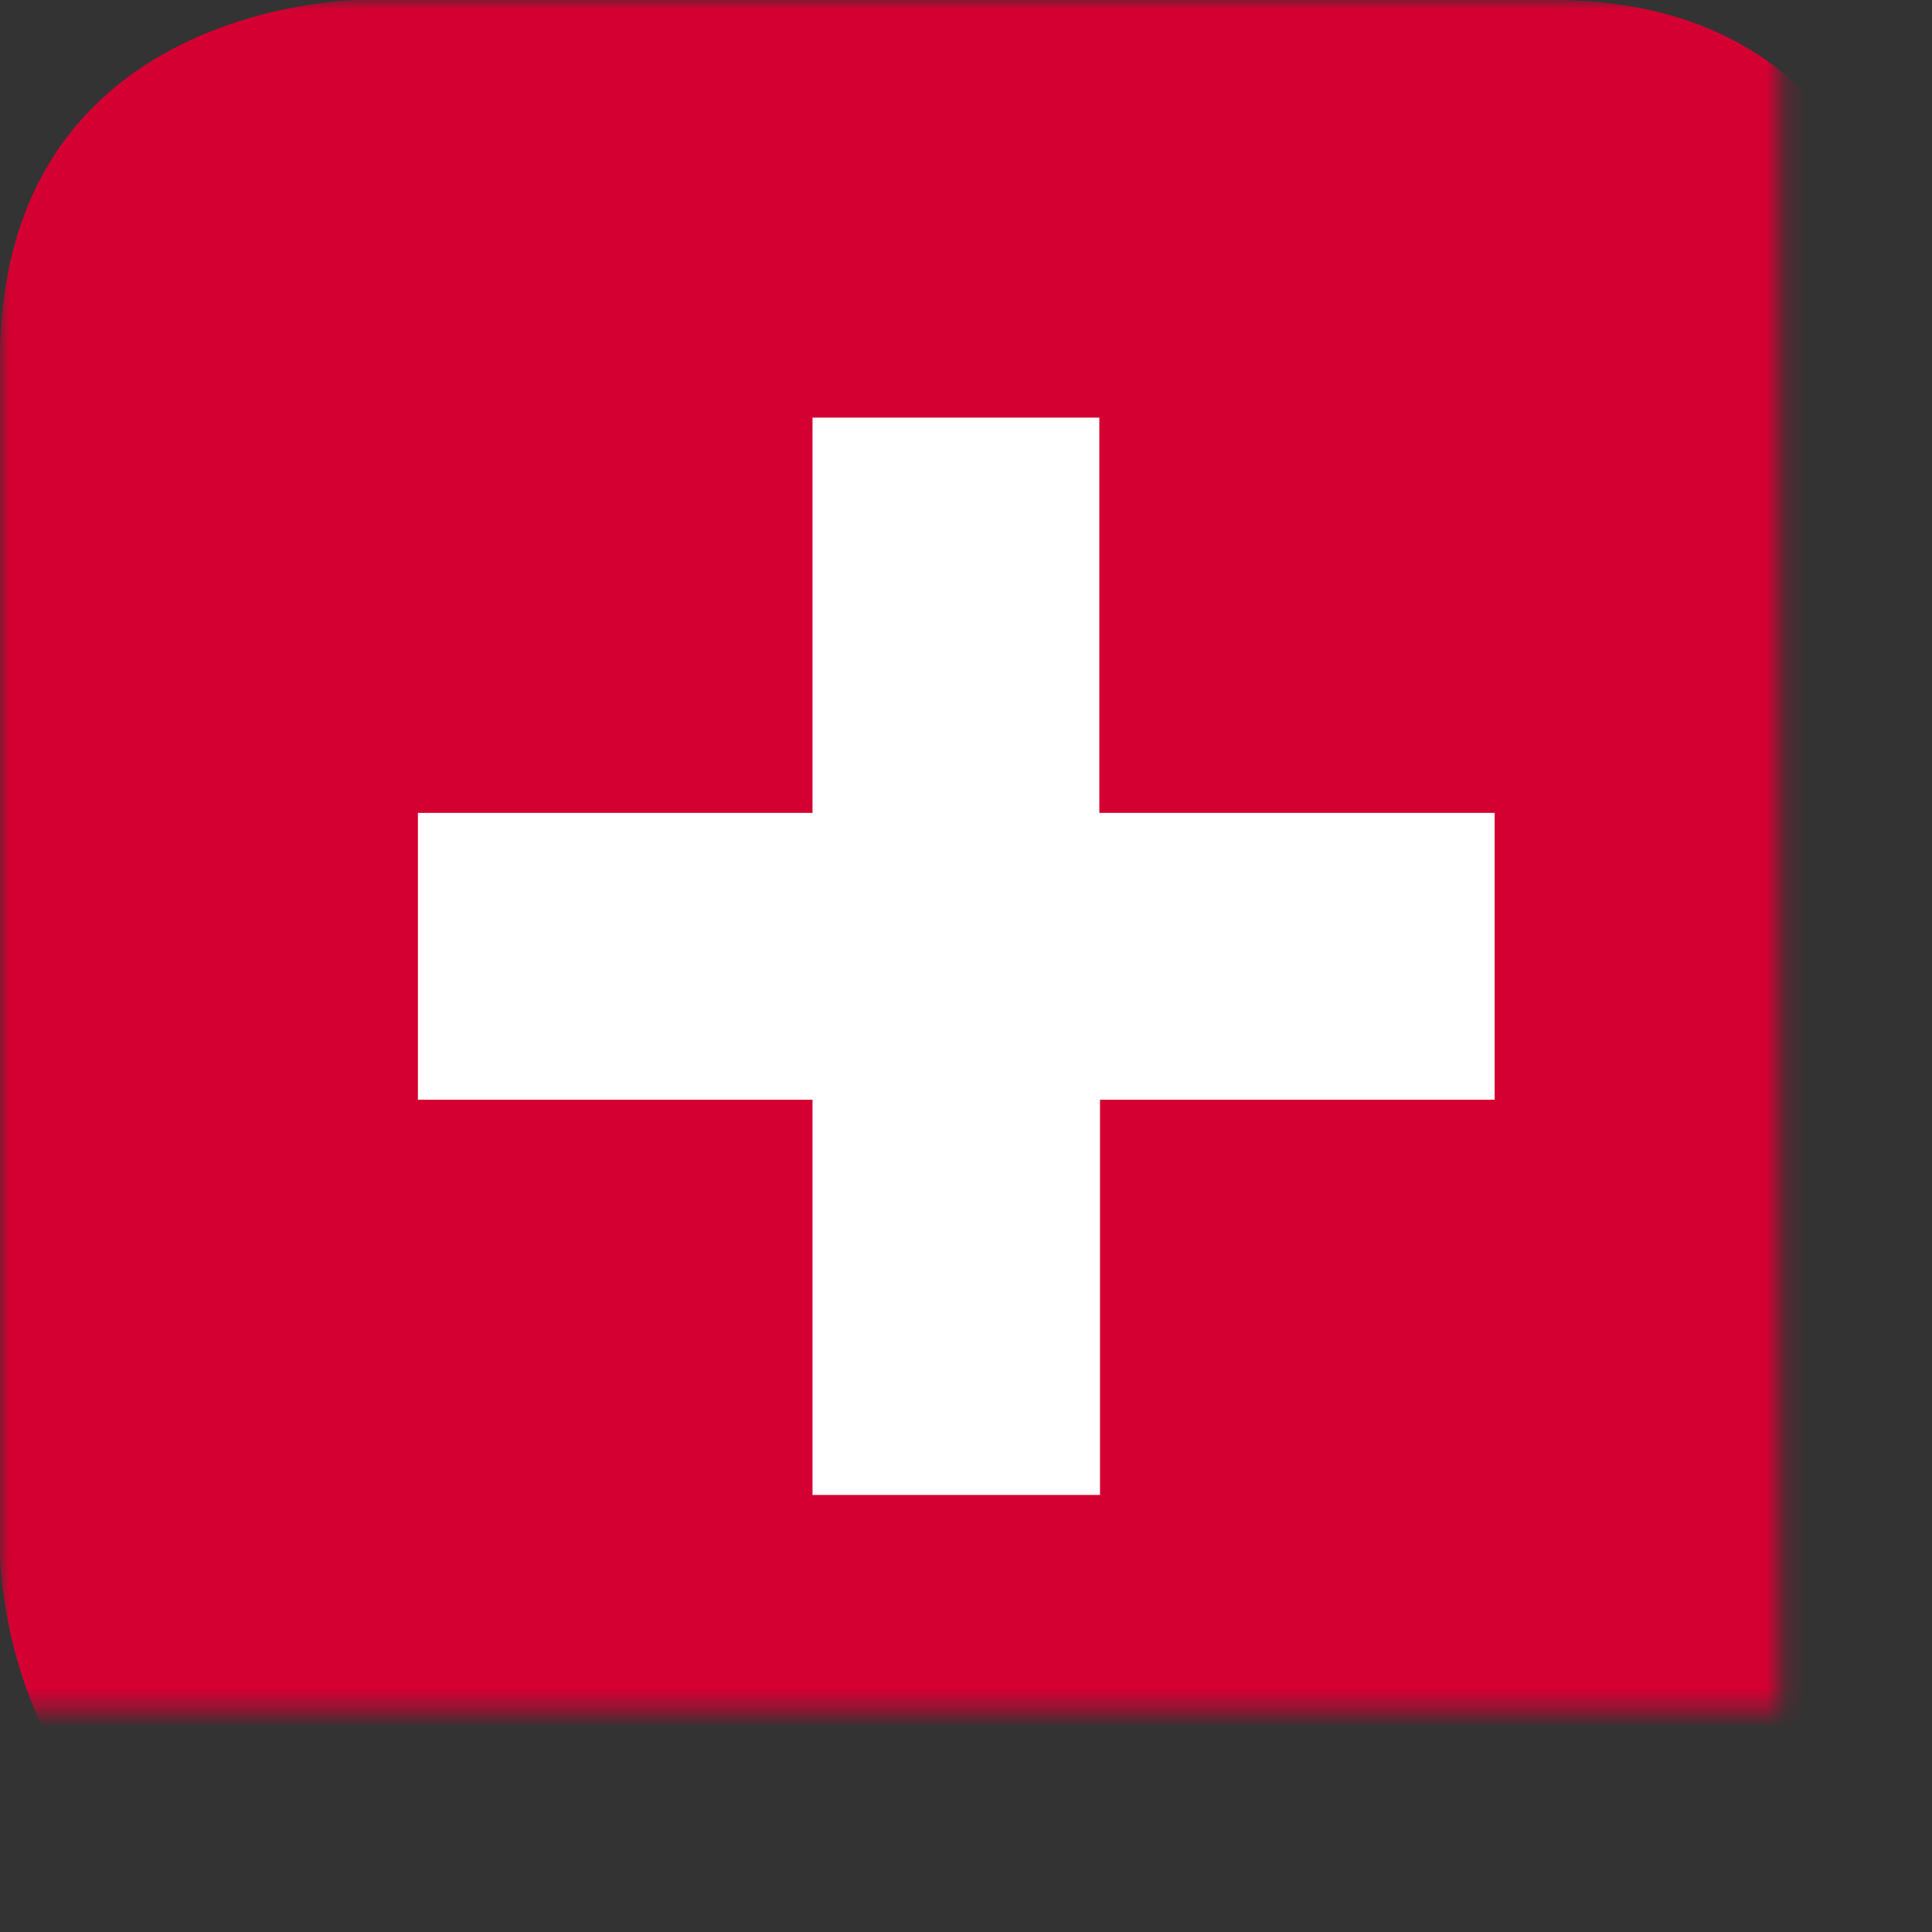
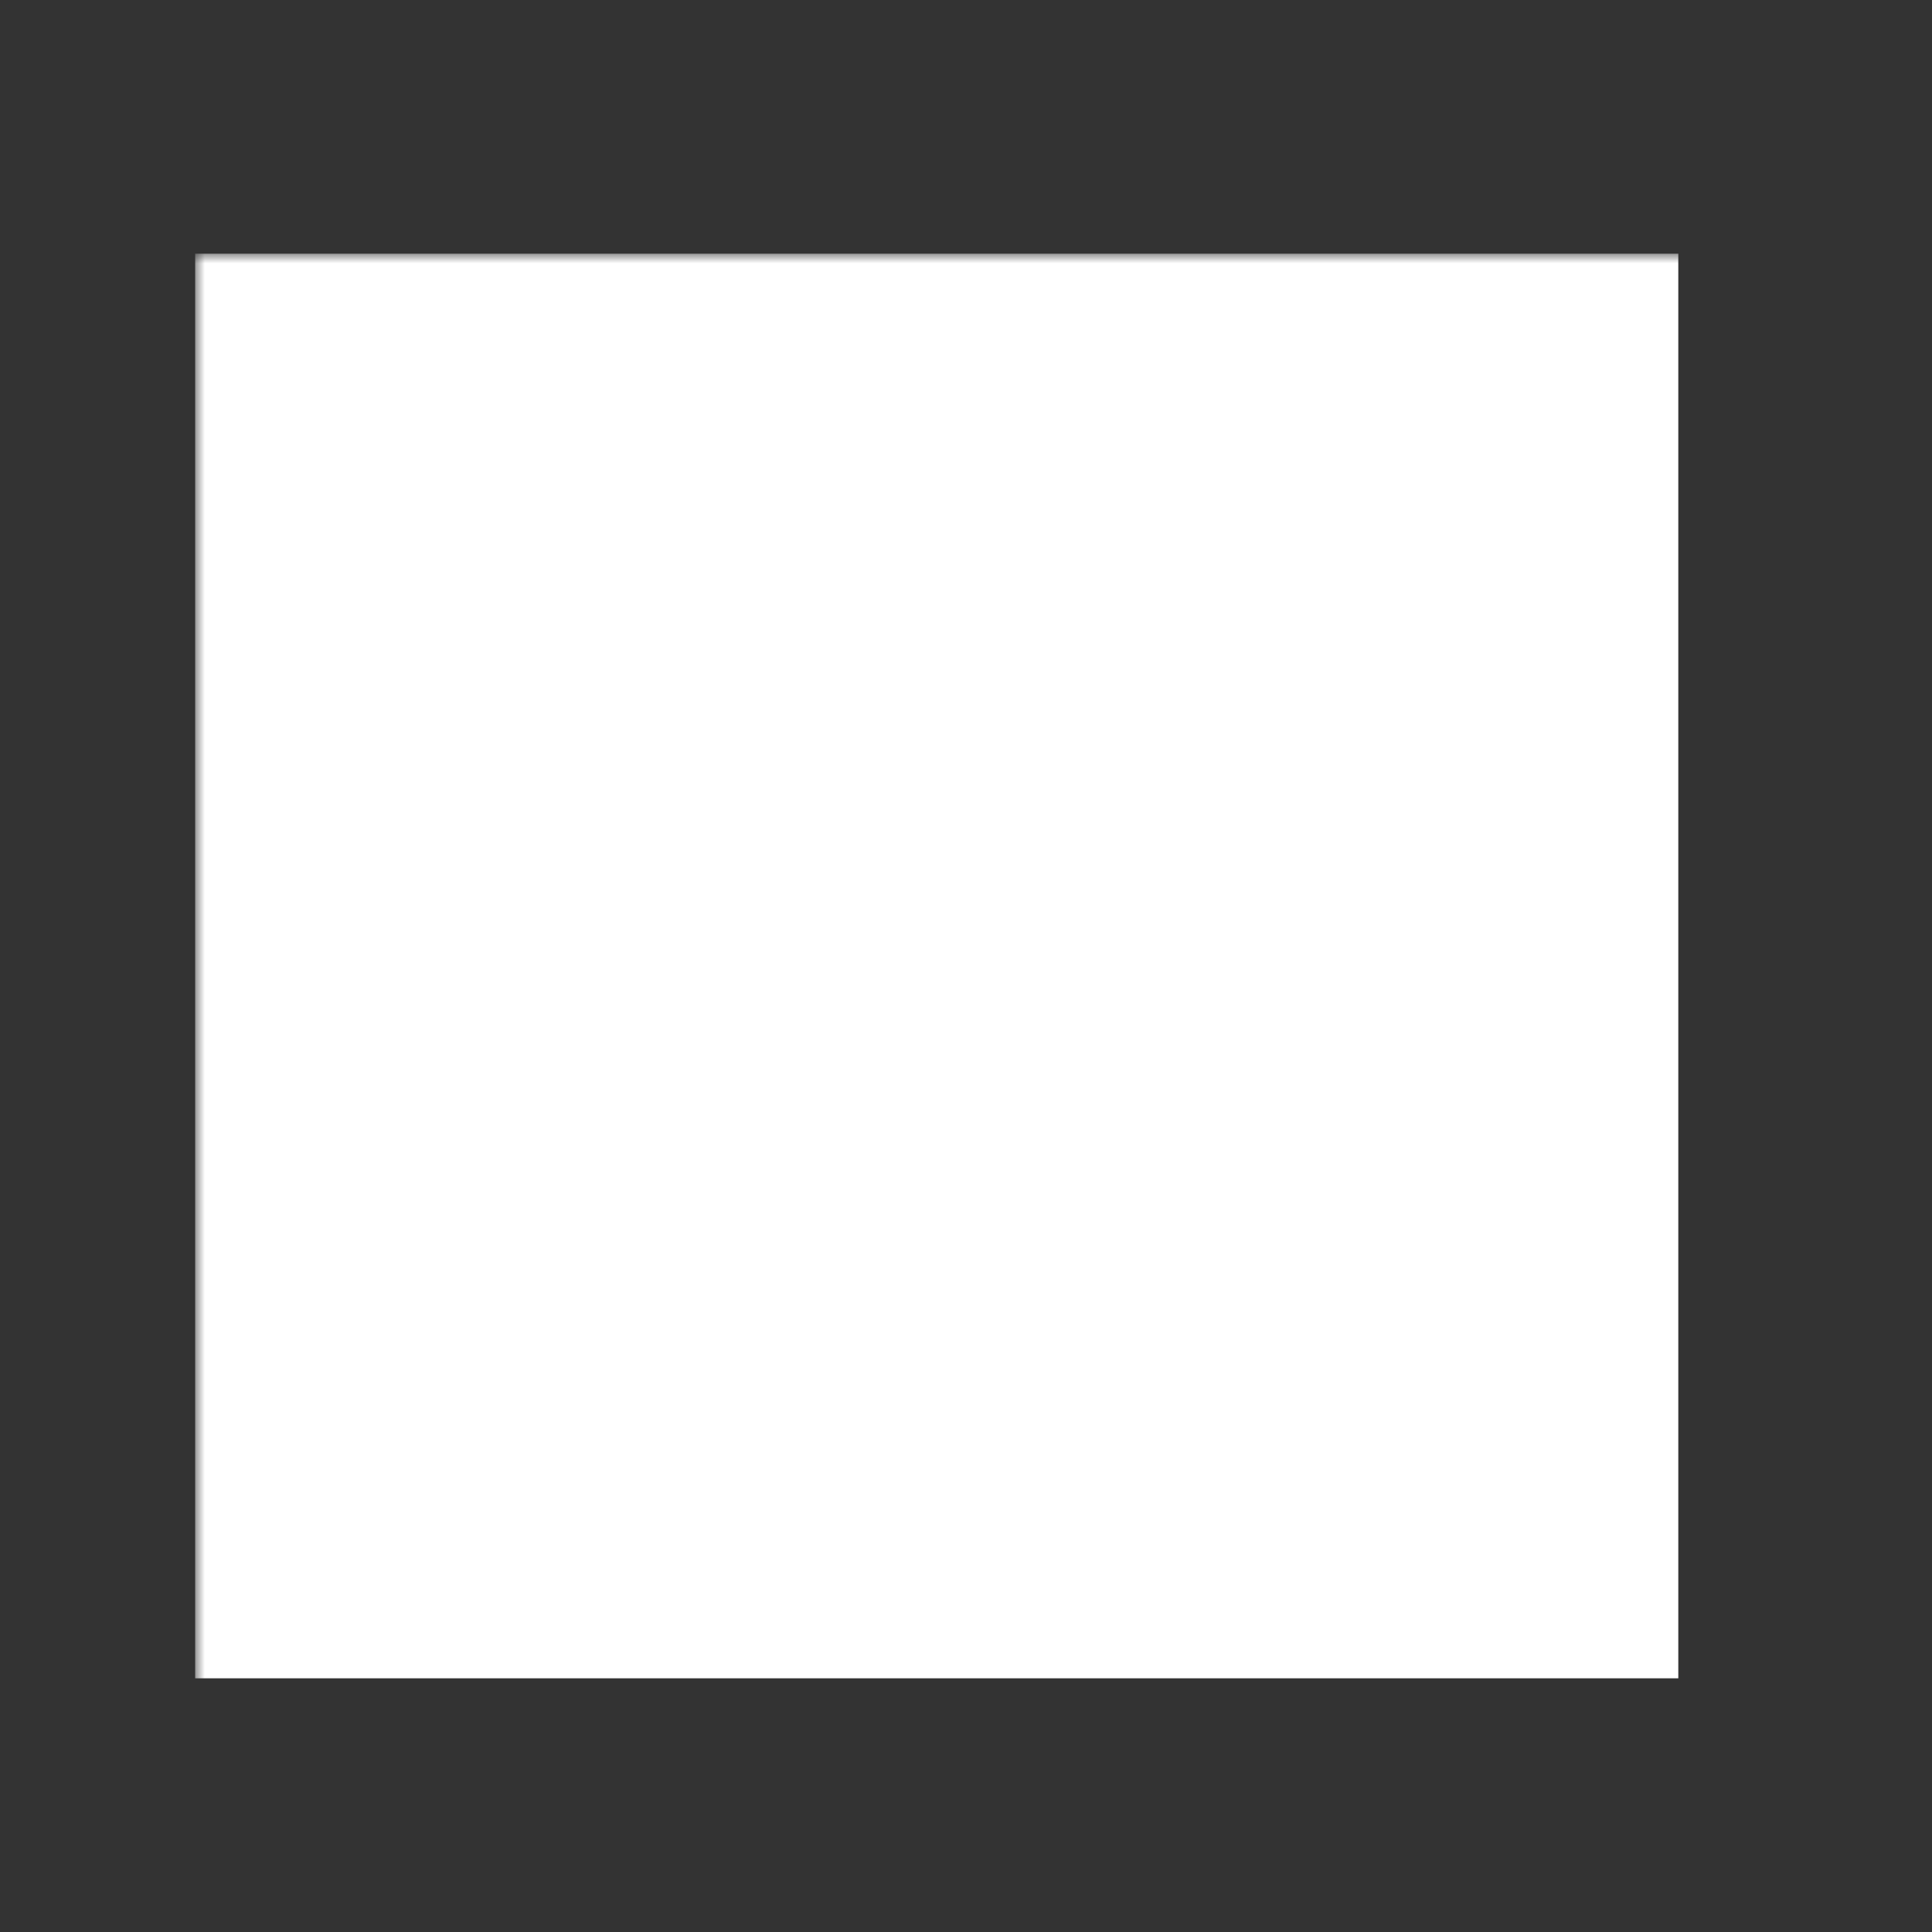
<svg xmlns="http://www.w3.org/2000/svg" xmlns:xlink="http://www.w3.org/1999/xlink" width="99px" height="99px" viewBox="0 0 99 99" version="1.1">
  <rect x="0" y="0" width="99" height="99" fill="#333333" stroke="none" />
  <title>8B81F14B-893F-4E02-BF91-4D84F13C2B35</title>
  <desc>Created with sketchtool.</desc>
  <defs>
    <polygon id="path-1" points="0 -0 98.004 -0 98.004 98.004 0 98.004" />
  </defs>
  <g id="Symbols" stroke="none" stroke-width="1" fill="none" fill-rule="evenodd">
    <g id="add">
      <g id="Group-3">
        <mask id="mask-2" fill="white">
          <use xlink:href="#path-1" />
        </mask>
        <g id="Clip-2" />
        <rect id="Rectangle" fill="#FFFFFF" mask="url(#mask-2)" x="10" y="13" width="76" height="73" />
-         <path d="M21.415,41.654 L21.415,56.351 L41.635,56.351 L41.635,76.606 L56.366,76.606 L56.366,56.351 L76.588,56.351 L76.588,41.654 L56.332,41.654 L56.332,21.399 L41.635,21.399 L41.635,41.654 L21.415,41.654 Z M79.532,-0 C98.004,-0 98.004,18.472 98.004,18.472 L98.004,79.533 C98.004,98.004 79.532,98.004 79.532,98.004 L18.472,98.004 C-0,98.004 -0,79.533 -0,79.533 L-0,18.472 C-0,-0 18.472,-0 18.472,-0 L79.532,-0 Z" id="Fill-1" fill="#D50032" mask="url(#mask-2)" />
      </g>
    </g>
  </g>
</svg>